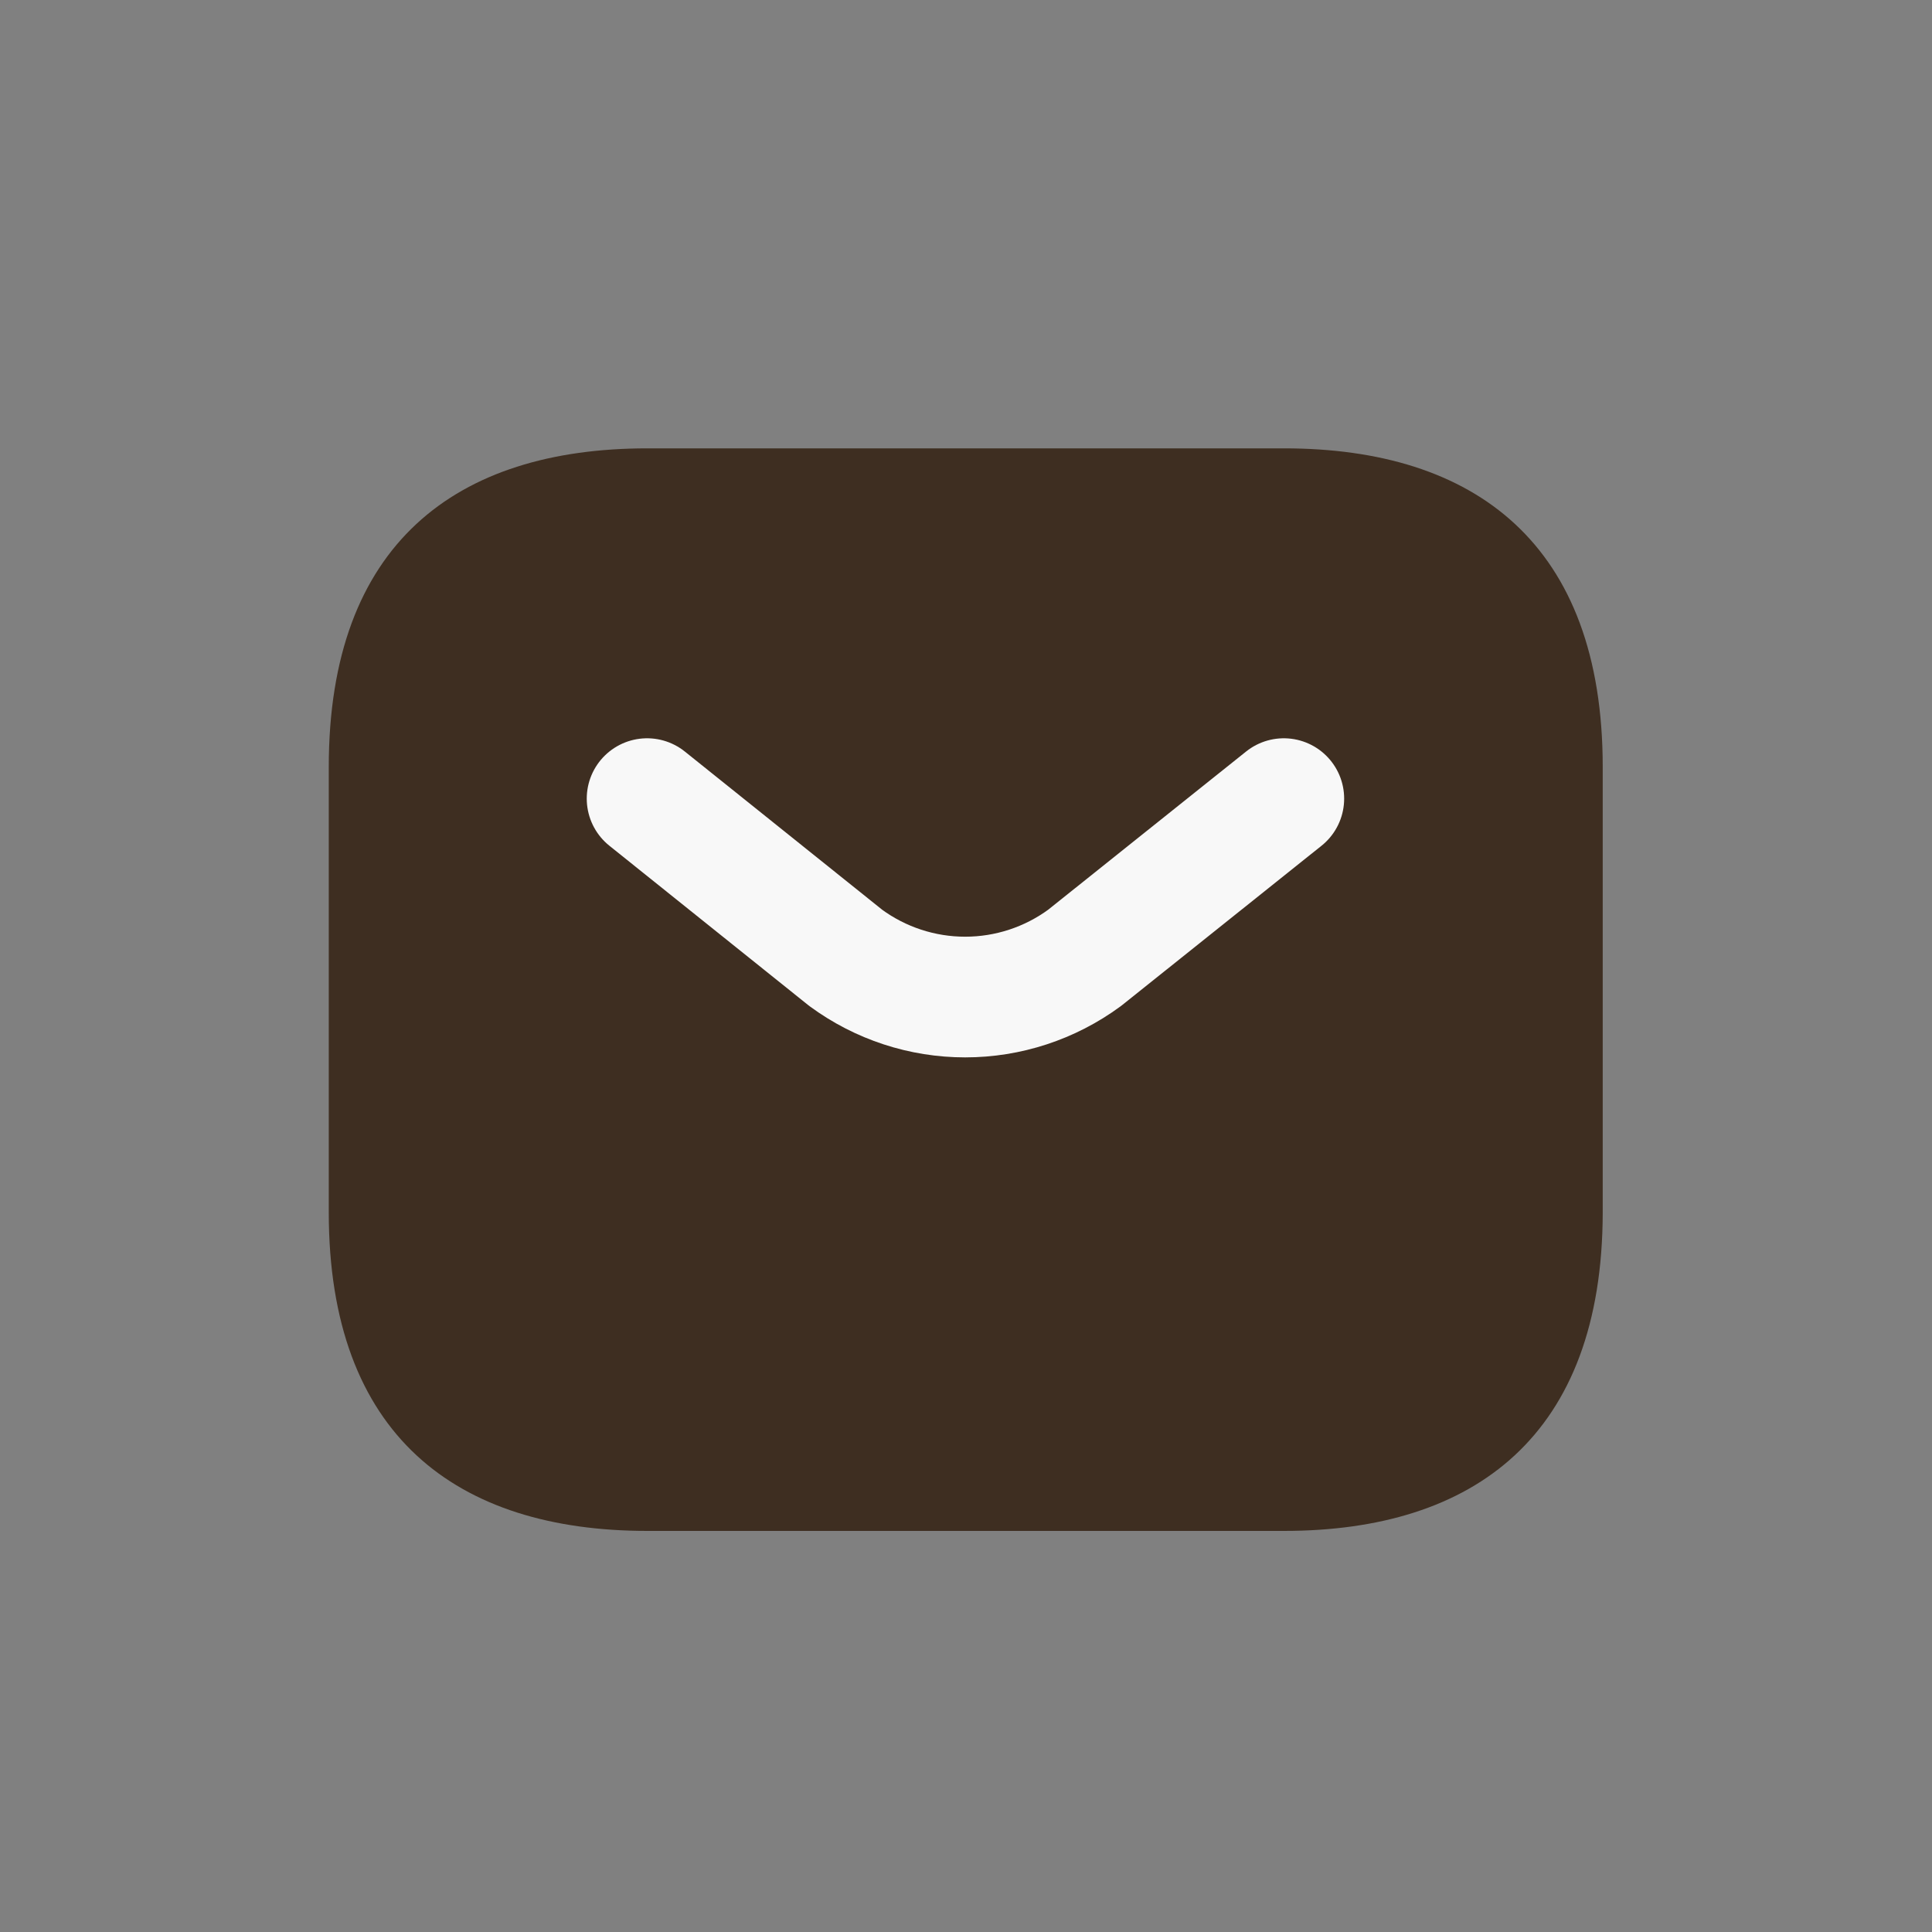
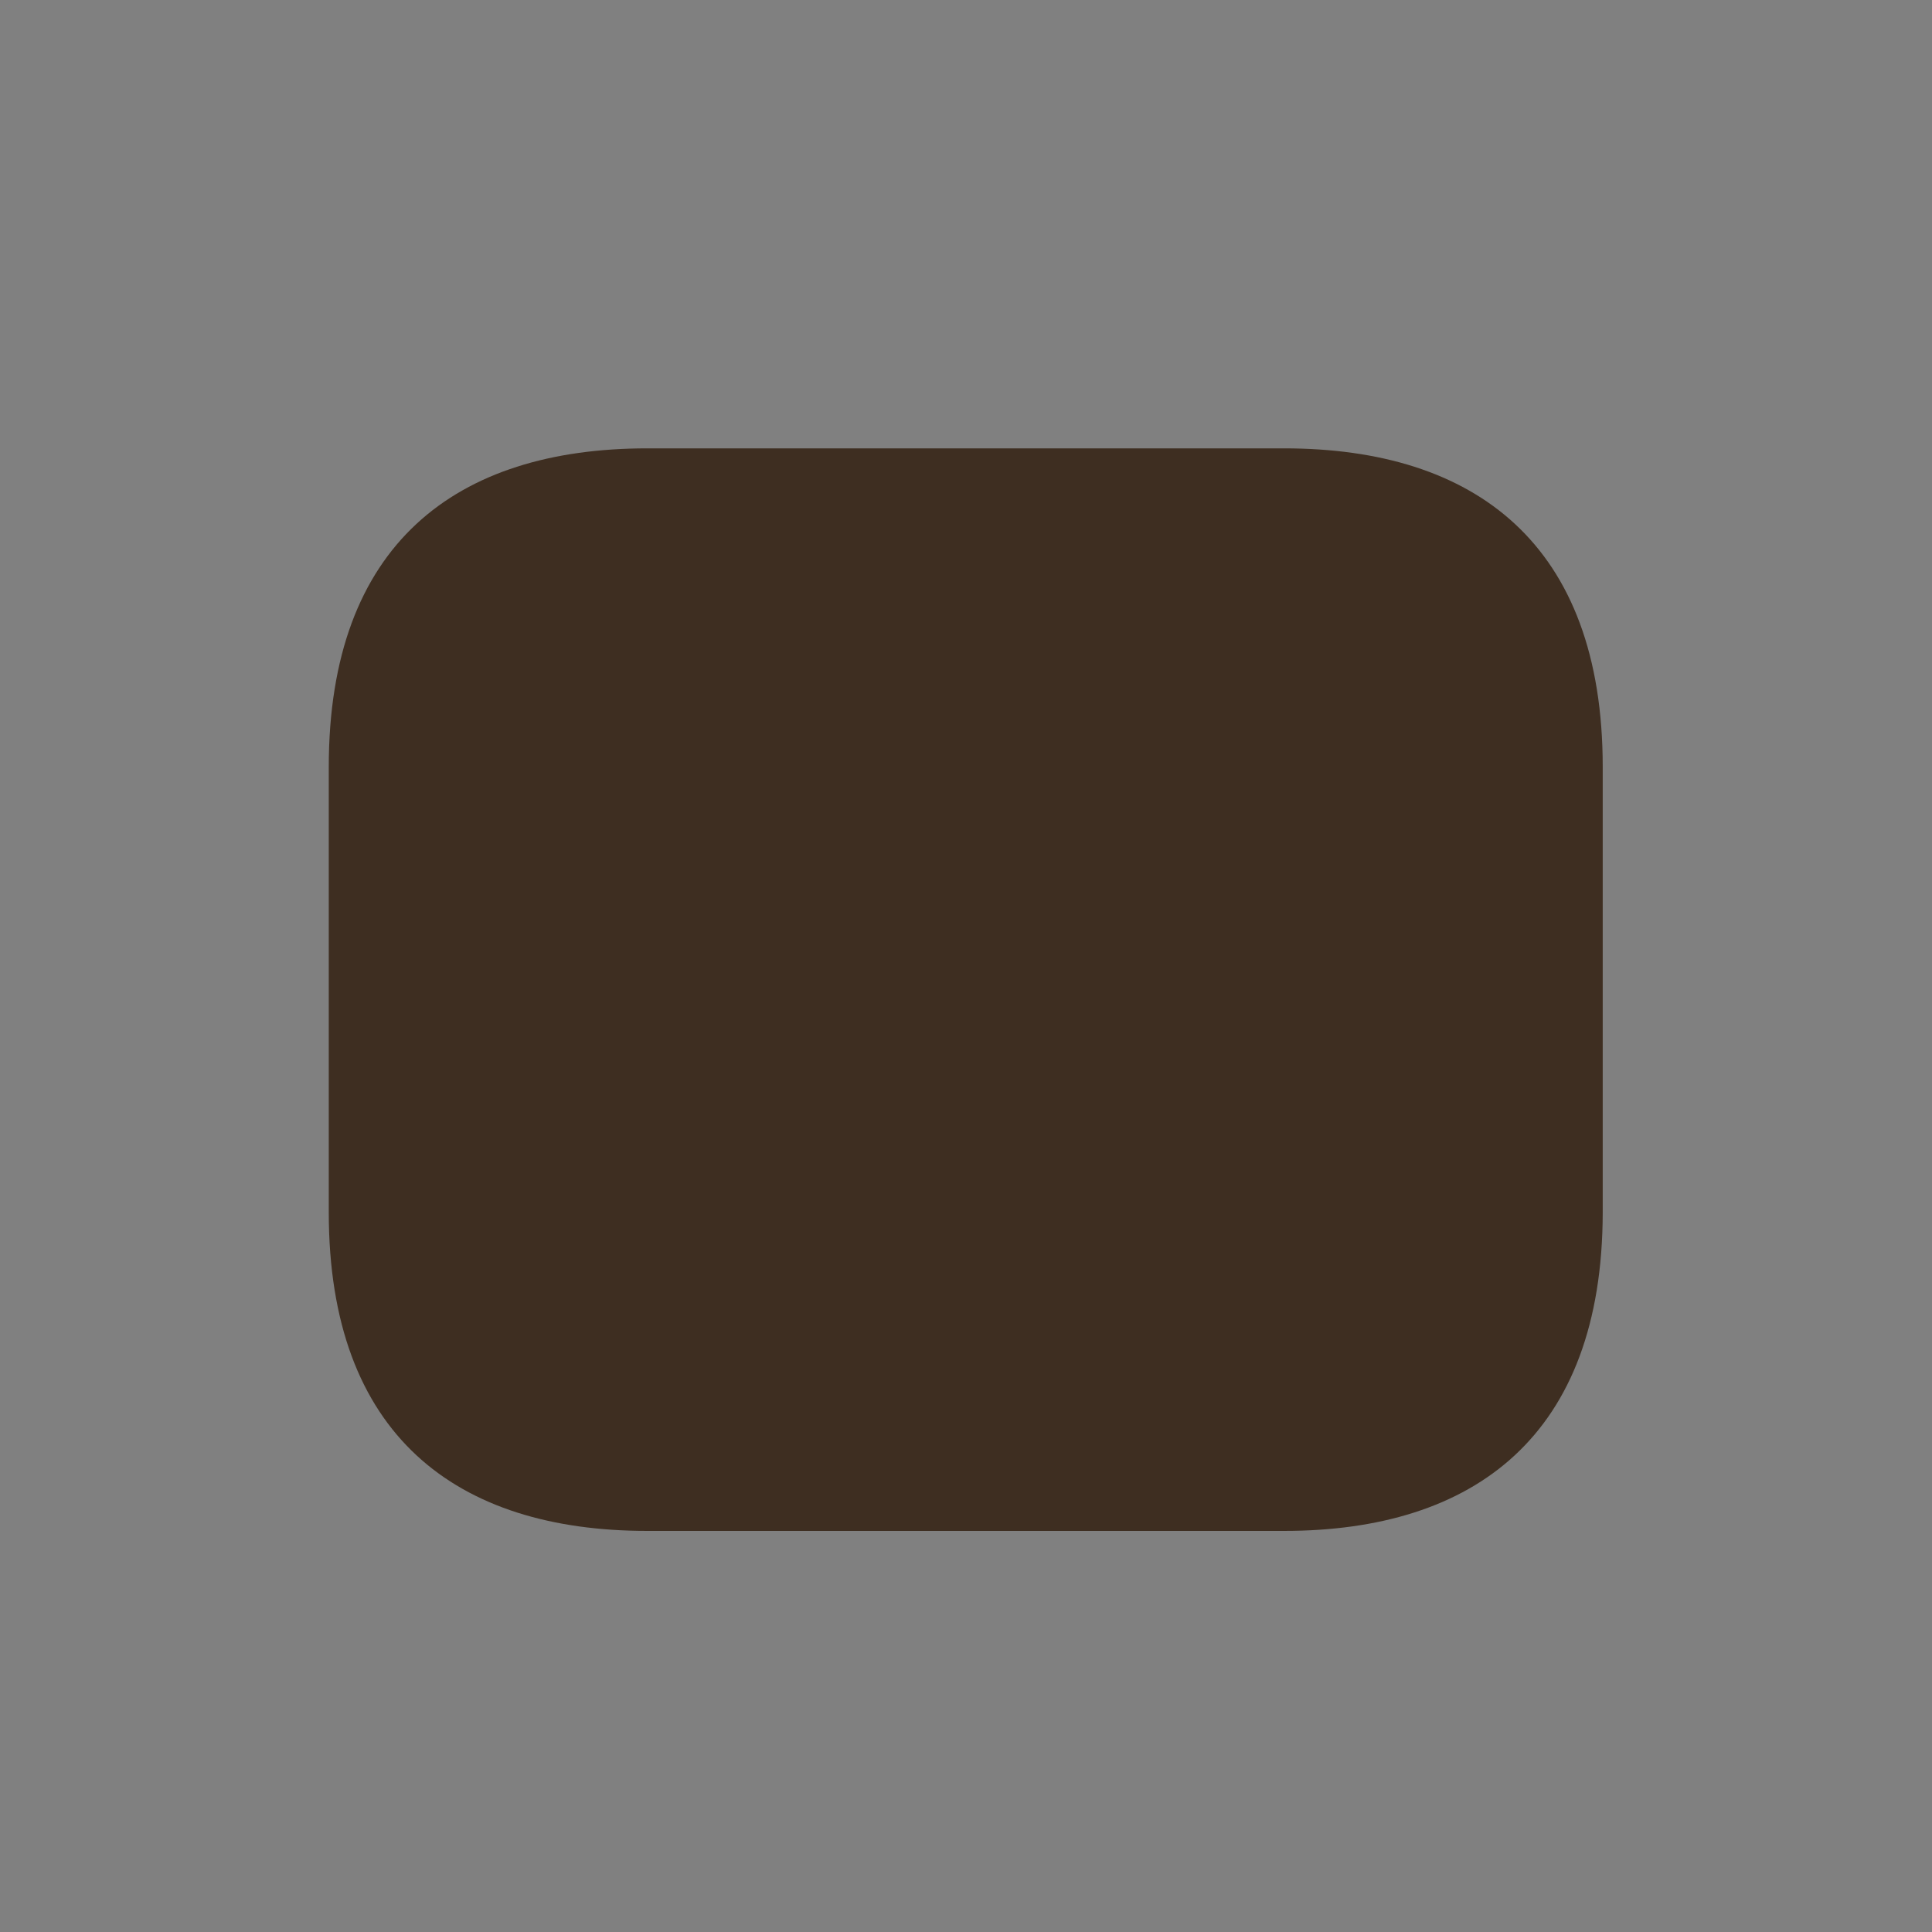
<svg xmlns="http://www.w3.org/2000/svg" fill="none" height="100%" overflow="visible" preserveAspectRatio="none" style="display: block;" viewBox="0 0 30 30" width="100%">
  <rect x="0" y="0" width="30" height="30" fill="#808080" stroke="none" />
  <g id="Group 71750">
    <g id="Rectangle 19189">
</g>
    <g id="Group 65101">
      <path d="M19.936 23.772H10.052C7.086 23.772 5.105 22.288 5.105 18.824V11.91C5.105 8.446 7.082 6.962 10.052 6.962H19.939C22.905 6.962 24.887 8.446 24.887 11.91V18.831C24.88 22.288 22.902 23.772 19.936 23.772Z" fill="#3E2E21" id="Vector" />
-       <path d="M19.935 12.401L16.841 14.874C16.303 15.269 15.654 15.482 14.987 15.482C14.32 15.482 13.671 15.269 13.133 14.874L10.048 12.401" id="Vector_2" stroke="#F8F8F8" stroke-linecap="round" stroke-linejoin="round" stroke-width="1.874" />
    </g>
  </g>
</svg>